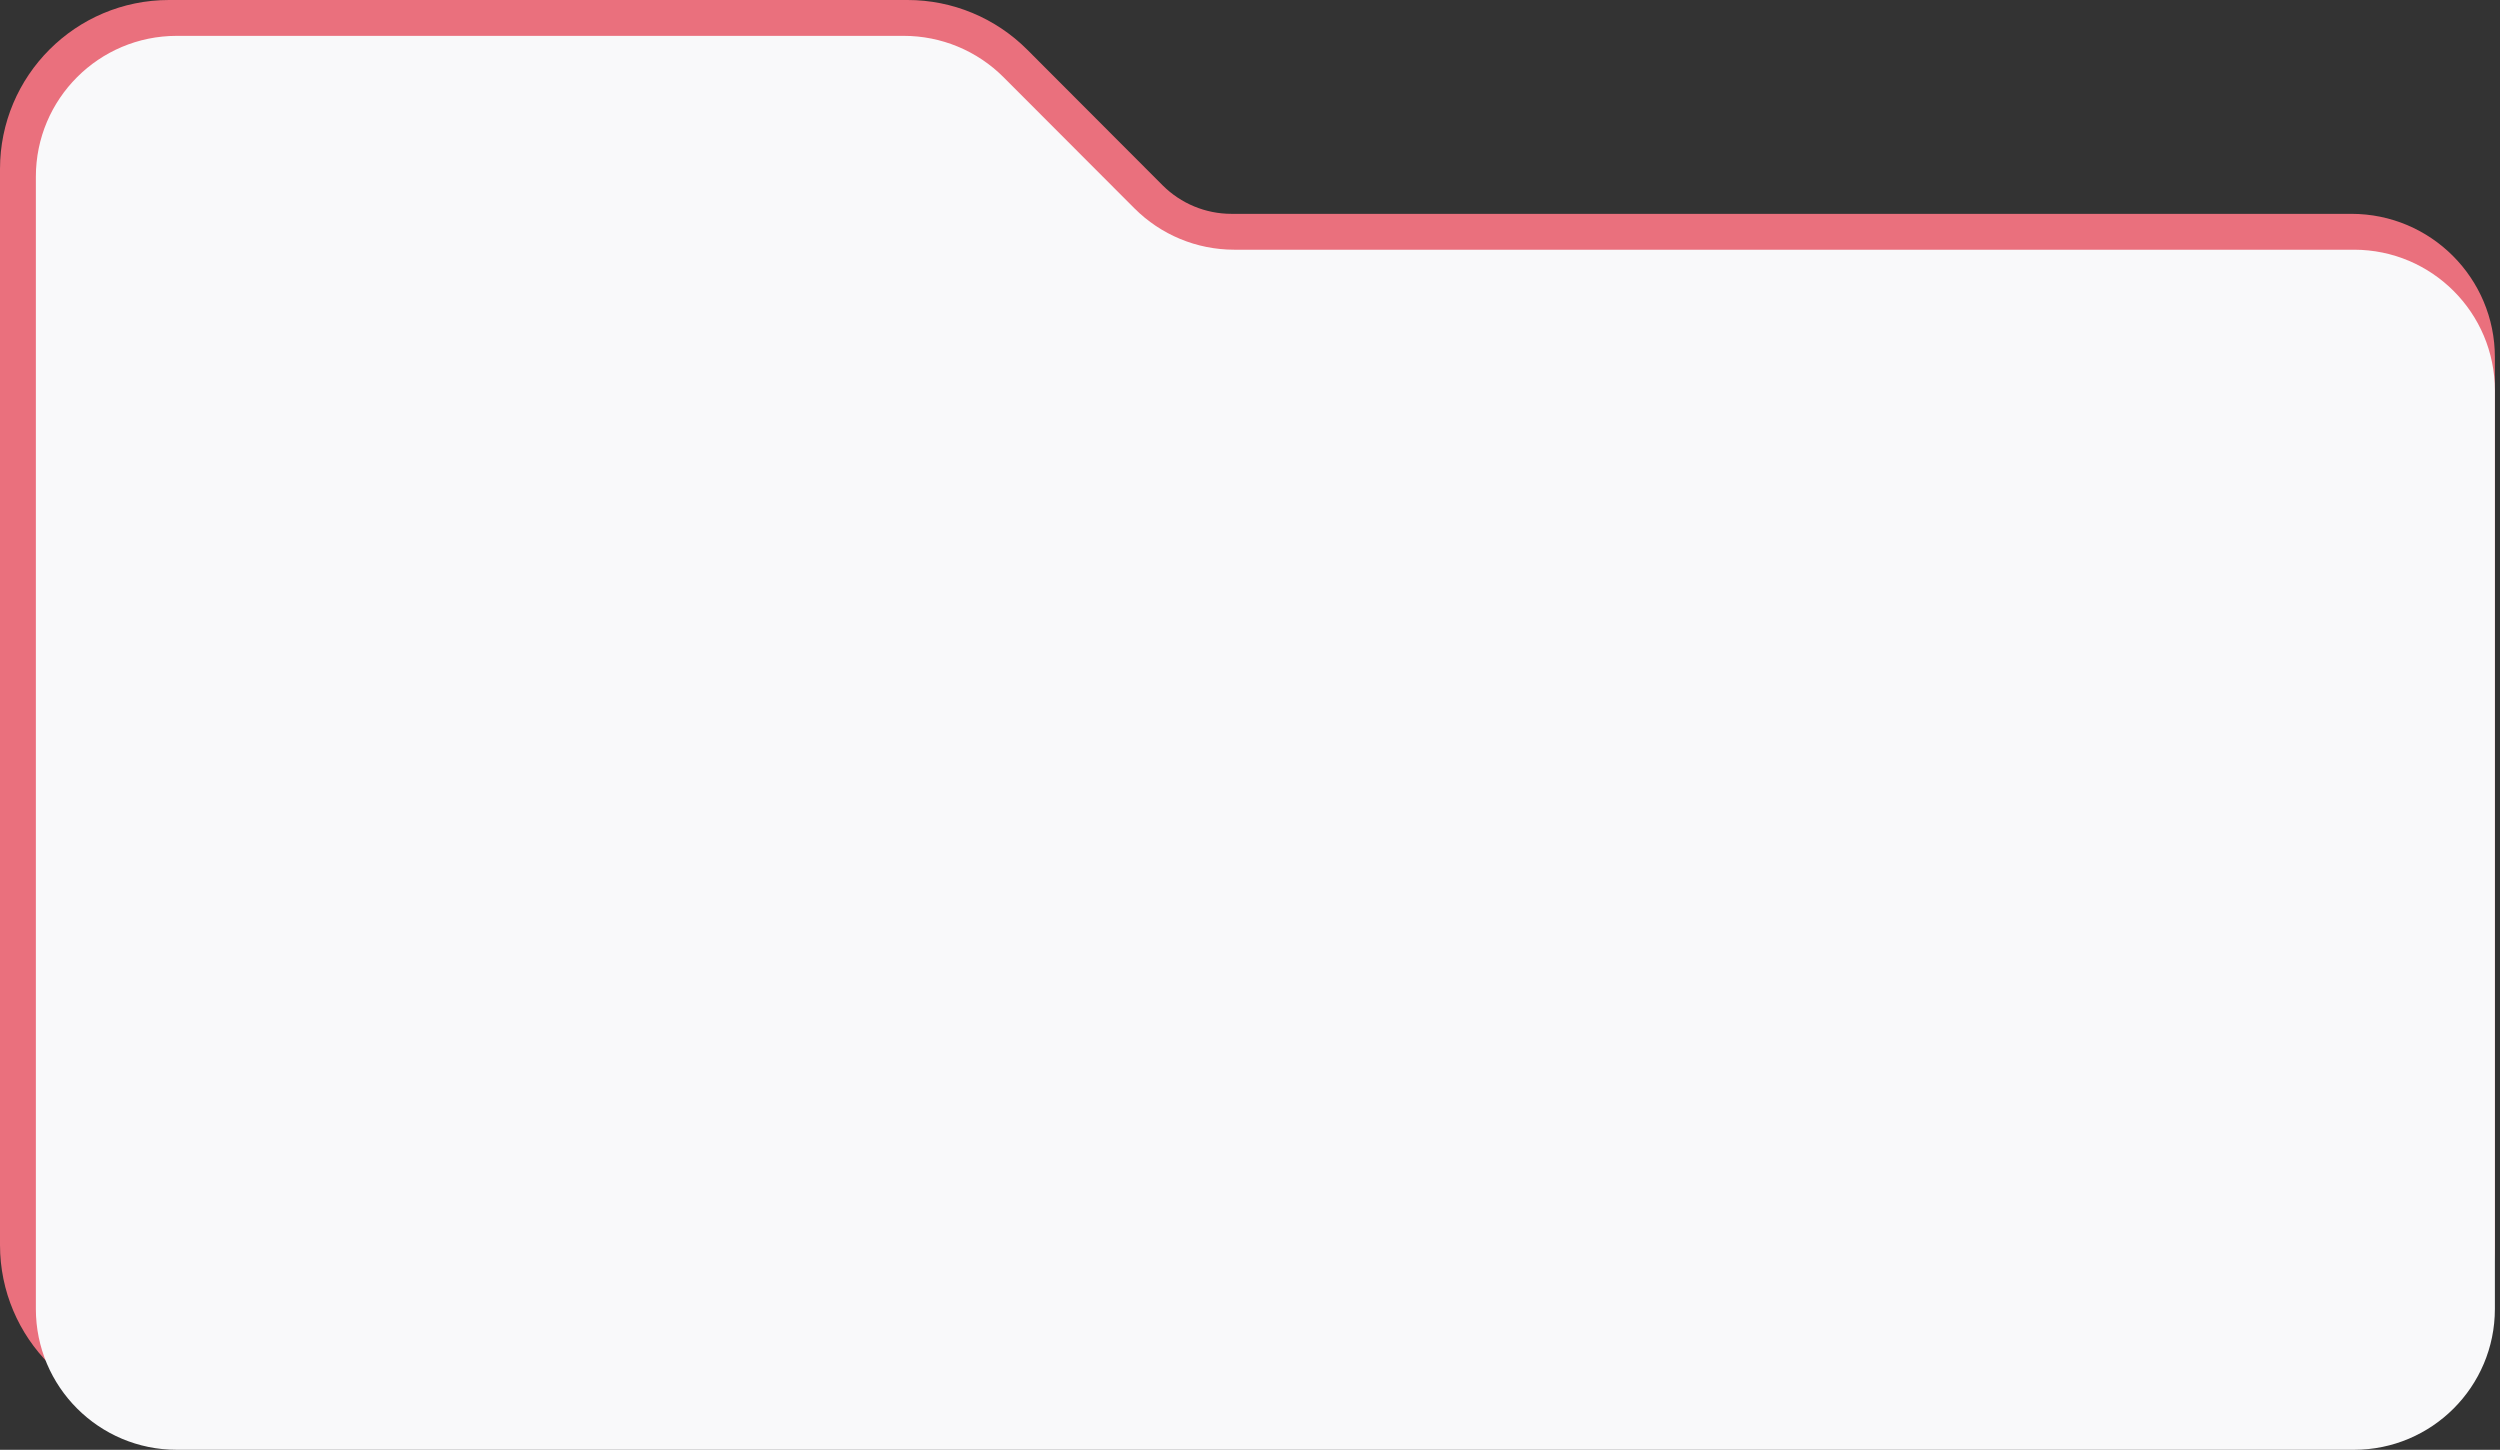
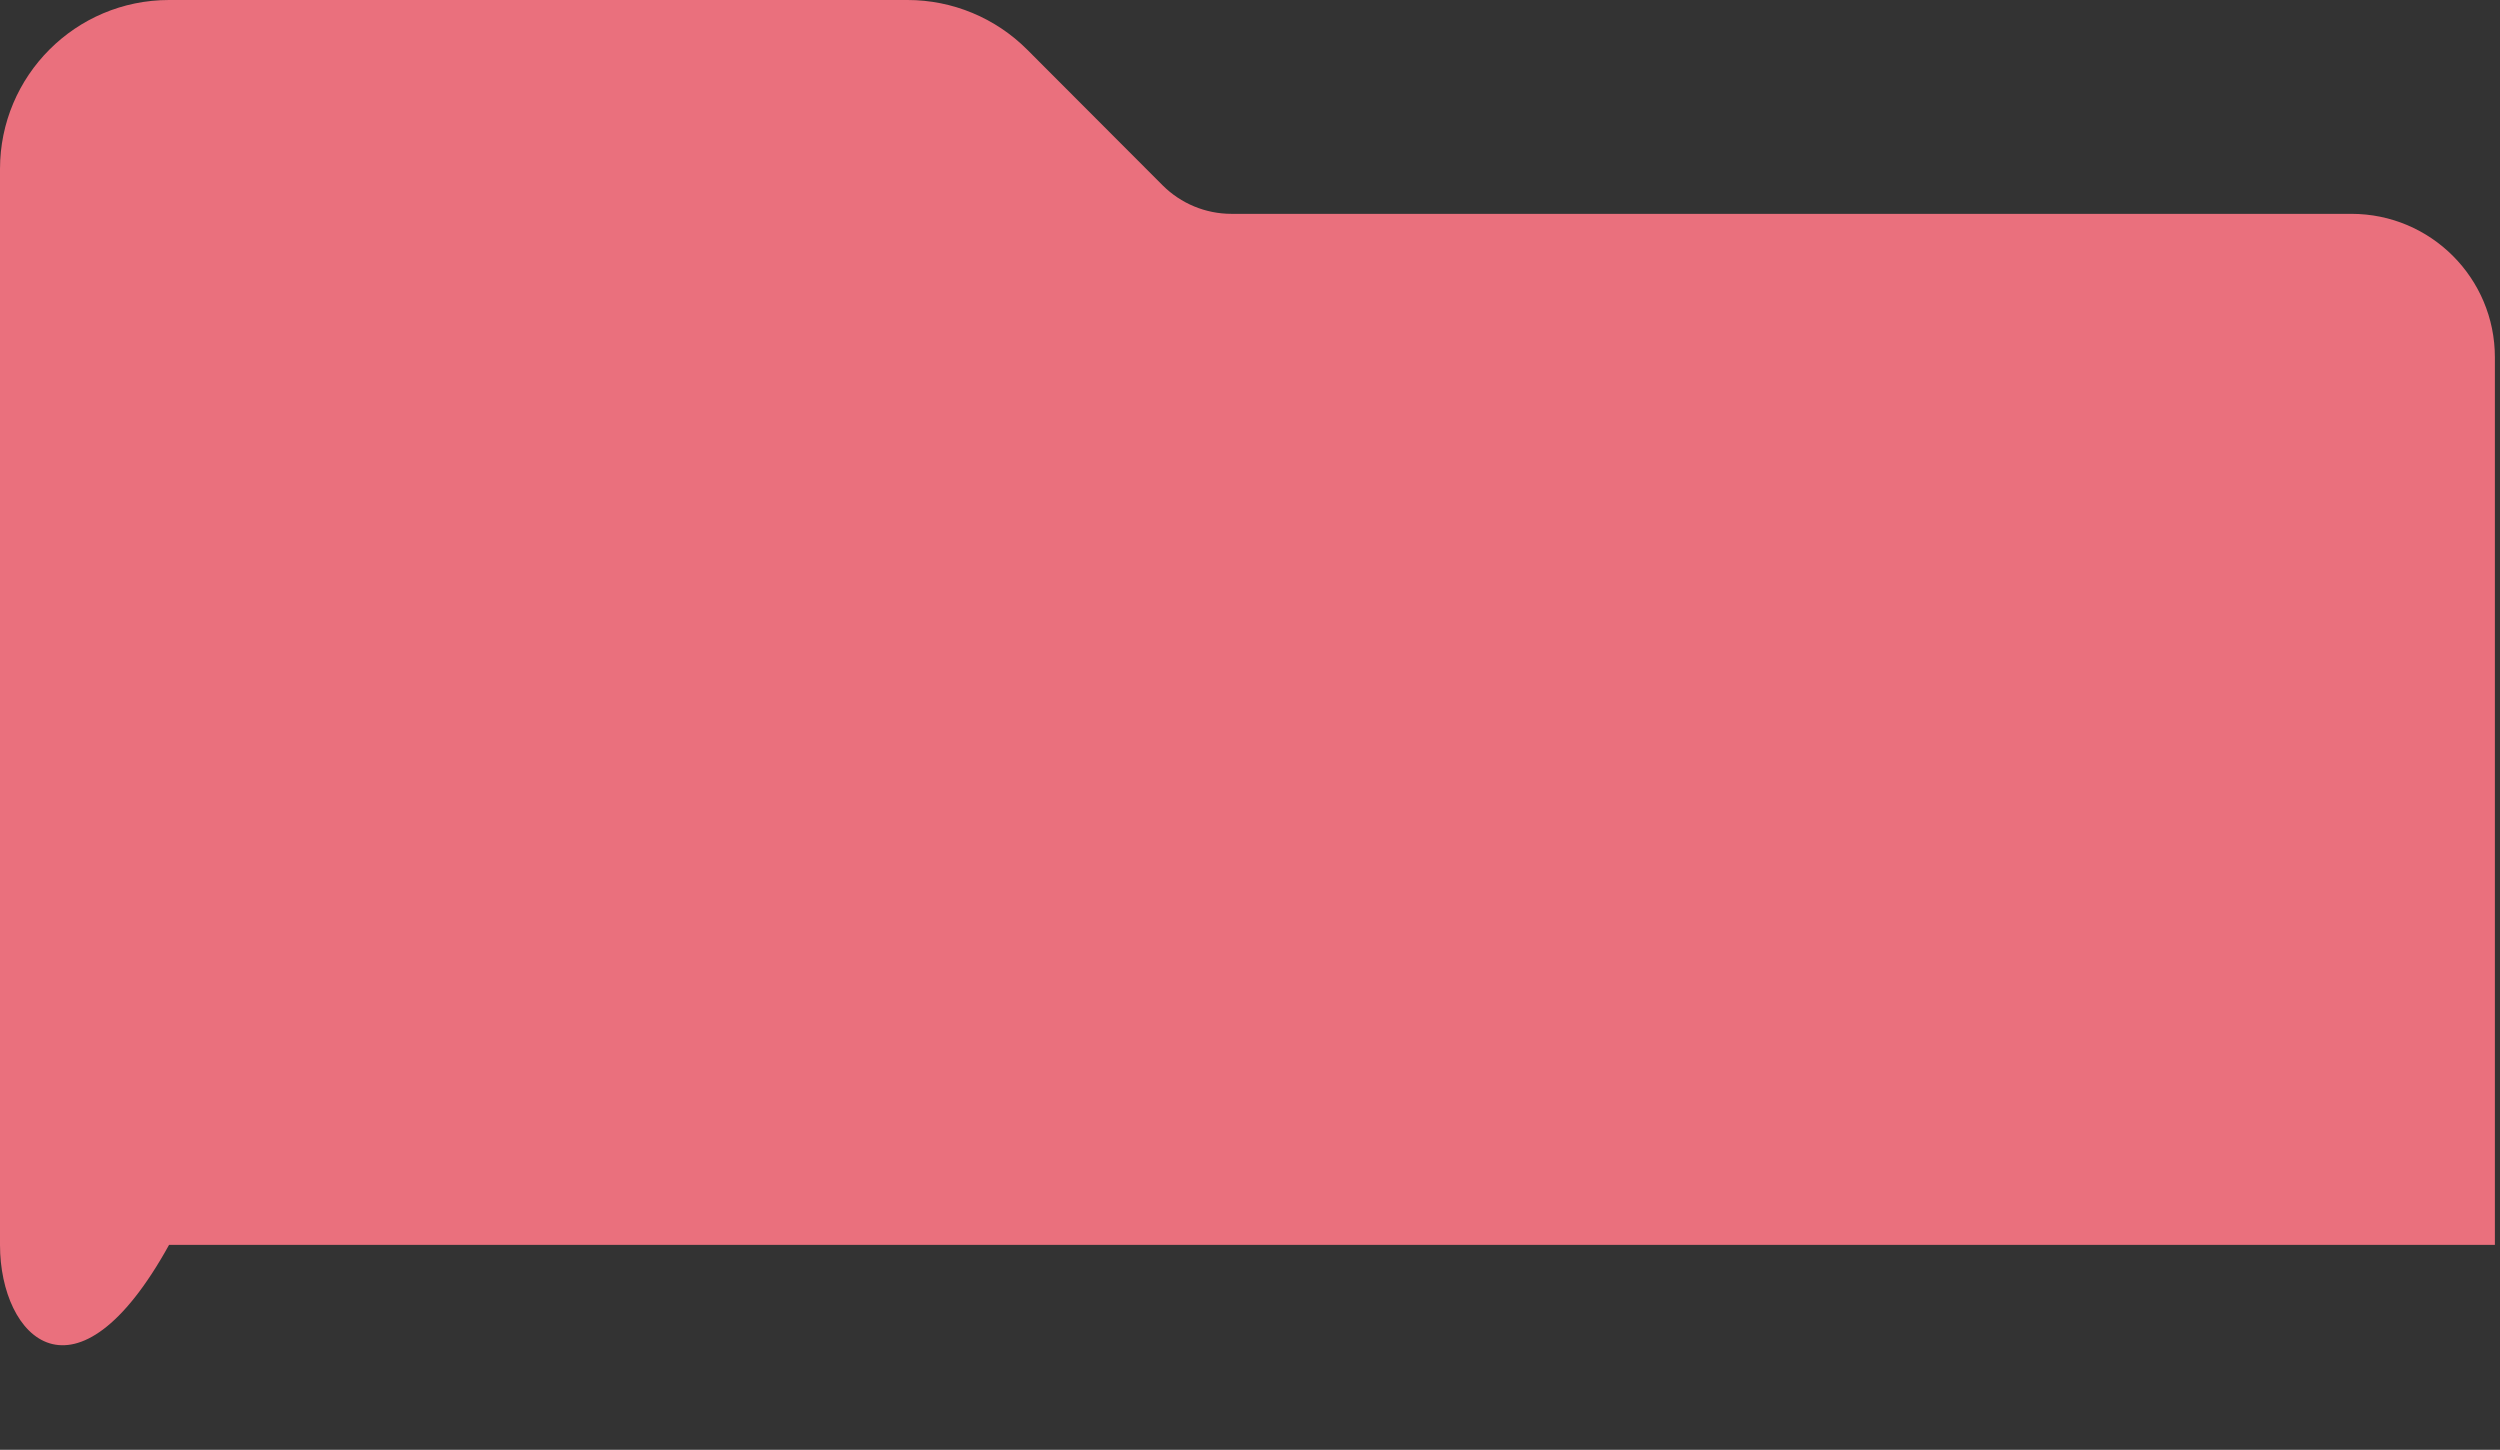
<svg xmlns="http://www.w3.org/2000/svg" width="488" height="283" viewBox="0 0 488 283" fill="none">
  <rect x="0" y="0" width="488" height="283" fill="#333333" stroke="none" />
-   <path d="M33 0H177.148C185.911 0 194.313 3.485 200.504 9.686L226.934 36.165C230.498 39.735 235.336 41.742 240.381 41.742H459.001C474.465 41.742 487.001 54.278 487.001 69.742V243C487.001 261.225 472.227 276 454.001 276H33C14.775 276 0 261.225 0 243V33C0 14.775 14.775 0 33 0Z" fill="#EA707D" />
-   <path d="M34.5 7H176.429C183.731 7 190.734 9.904 195.892 15.072L221.444 40.67C226.602 45.838 233.605 48.742 240.907 48.742H459.501C474.689 48.742 487.001 61.054 487.001 76.242V255.5C487.001 270.688 474.689 283 459.501 283H34.5C19.312 283 7 270.688 7 255.5V34.5C7 19.312 19.312 7 34.5 7Z" fill="#F9F9FA" />
+   <path d="M33 0H177.148C185.911 0 194.313 3.485 200.504 9.686L226.934 36.165C230.498 39.735 235.336 41.742 240.381 41.742H459.001C474.465 41.742 487.001 54.278 487.001 69.742V243H33C14.775 276 0 261.225 0 243V33C0 14.775 14.775 0 33 0Z" fill="#EA707D" />
</svg>